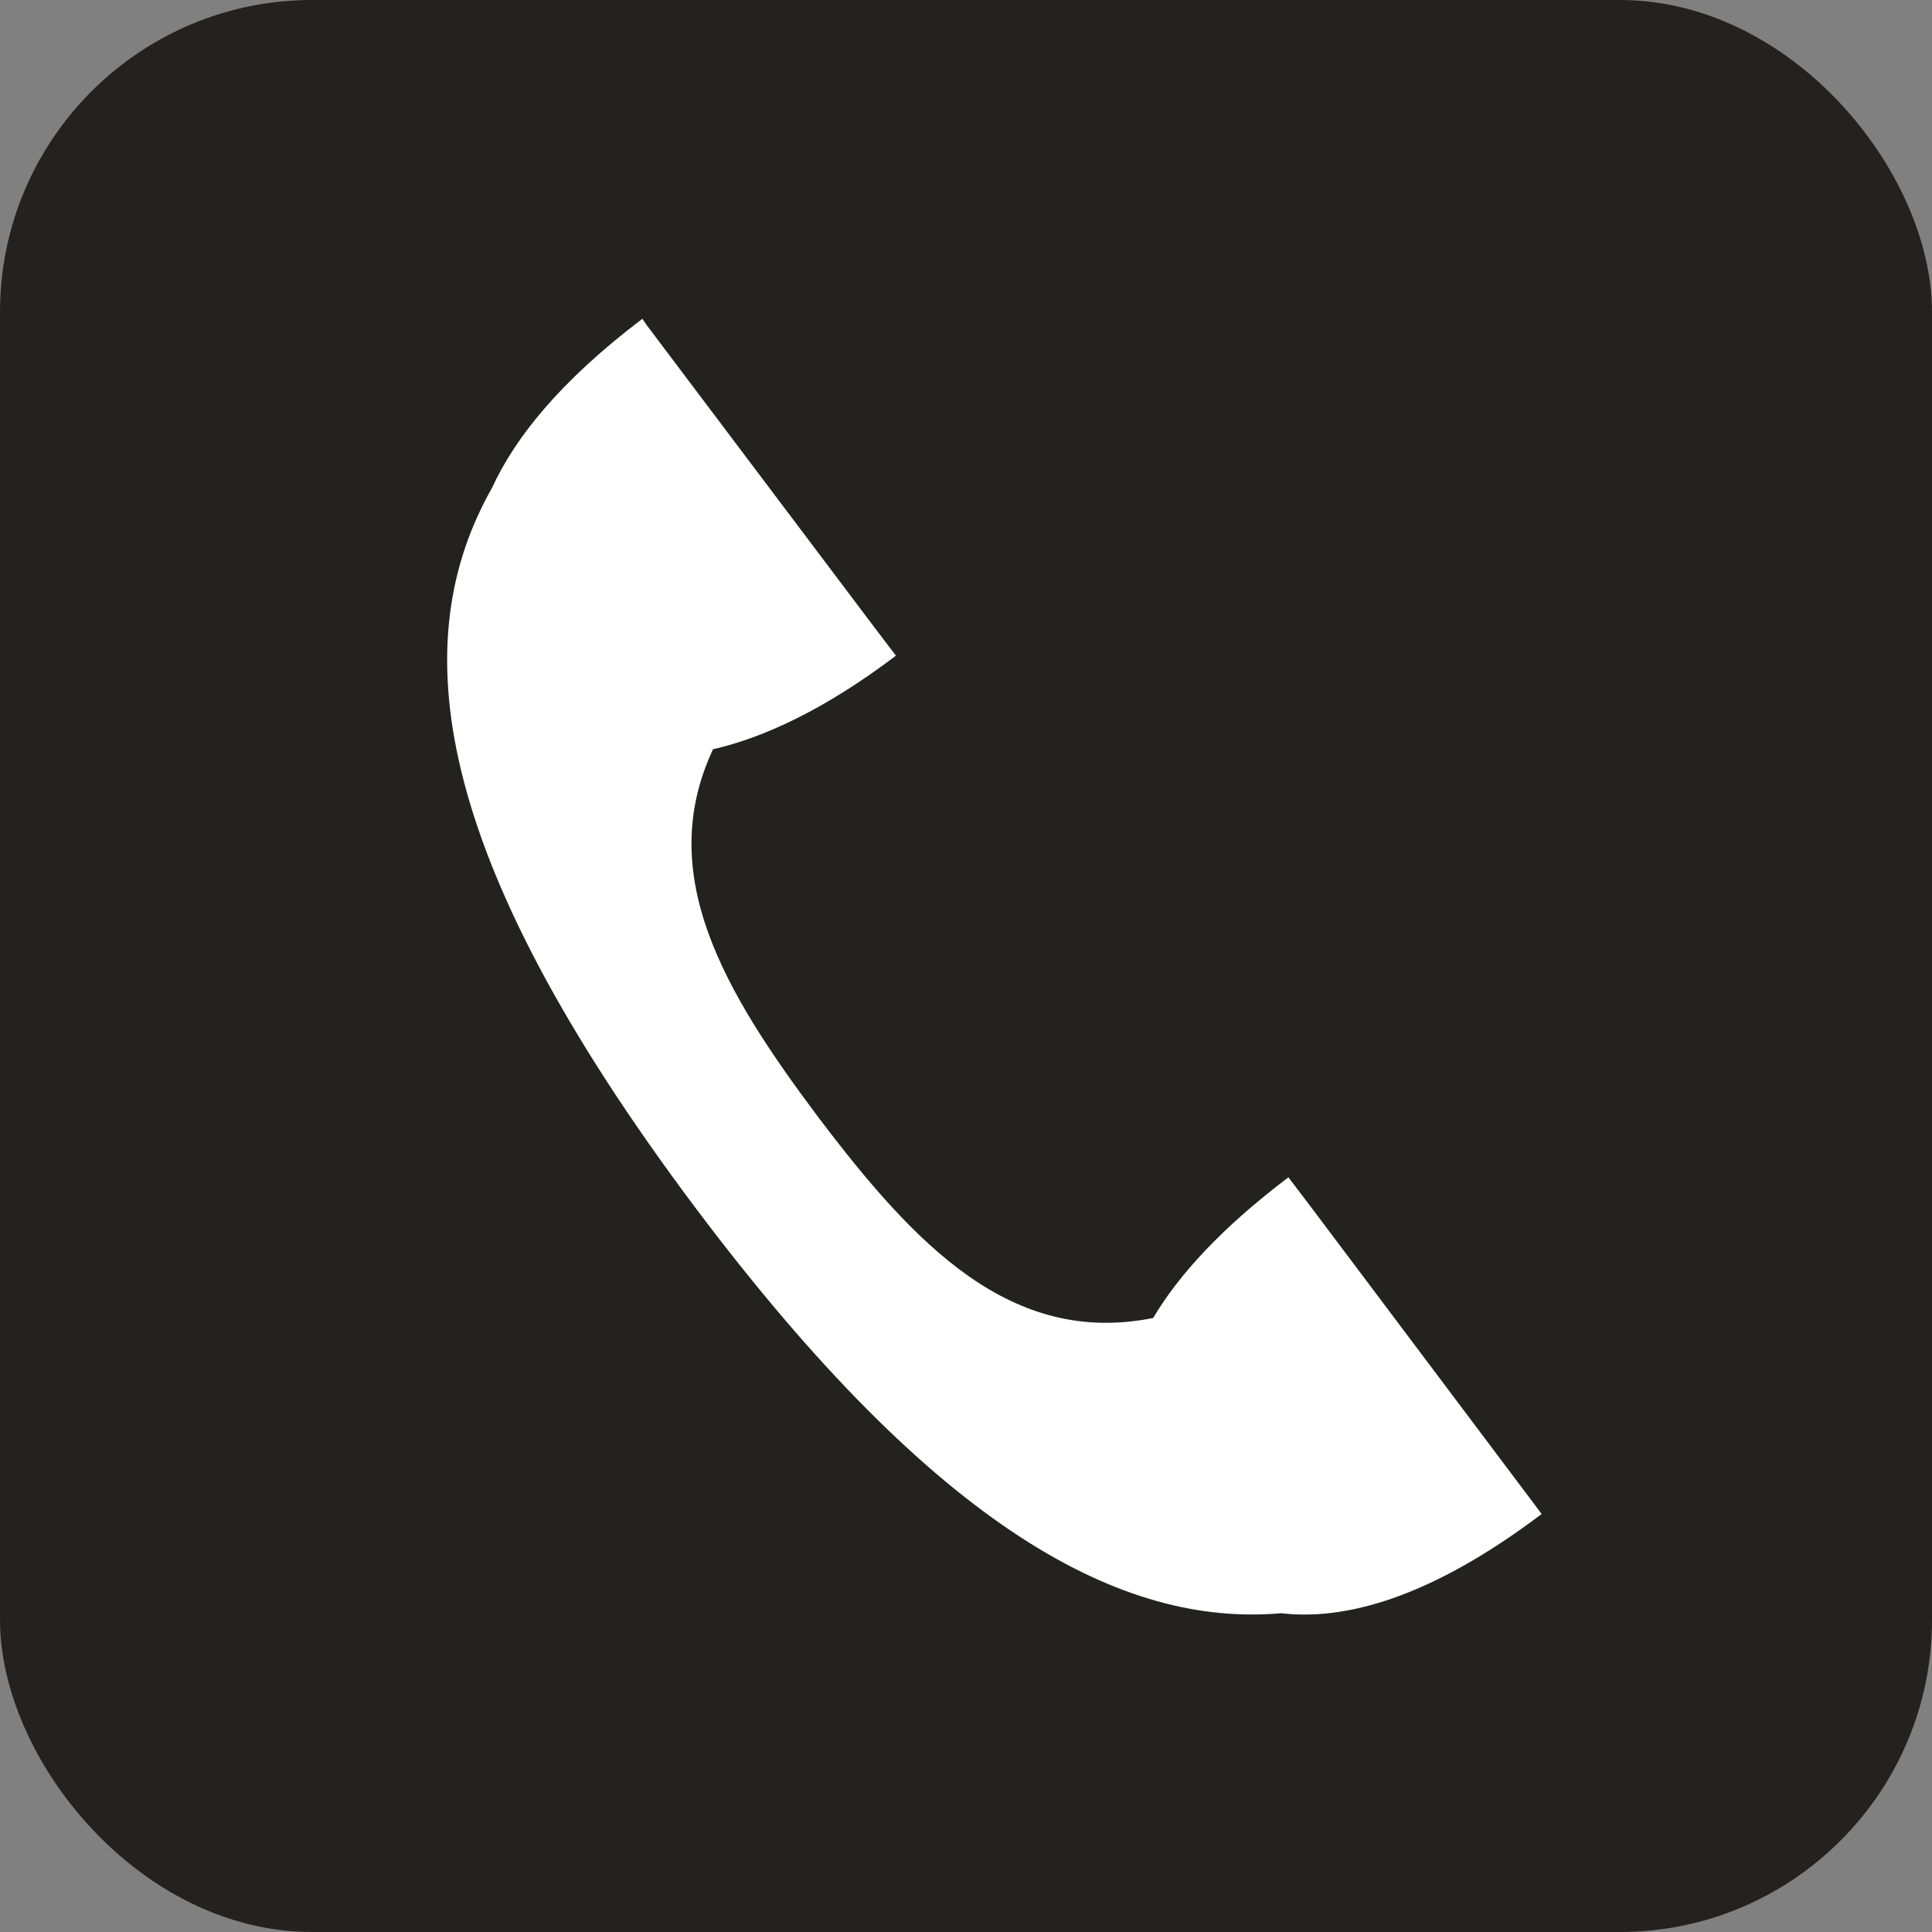
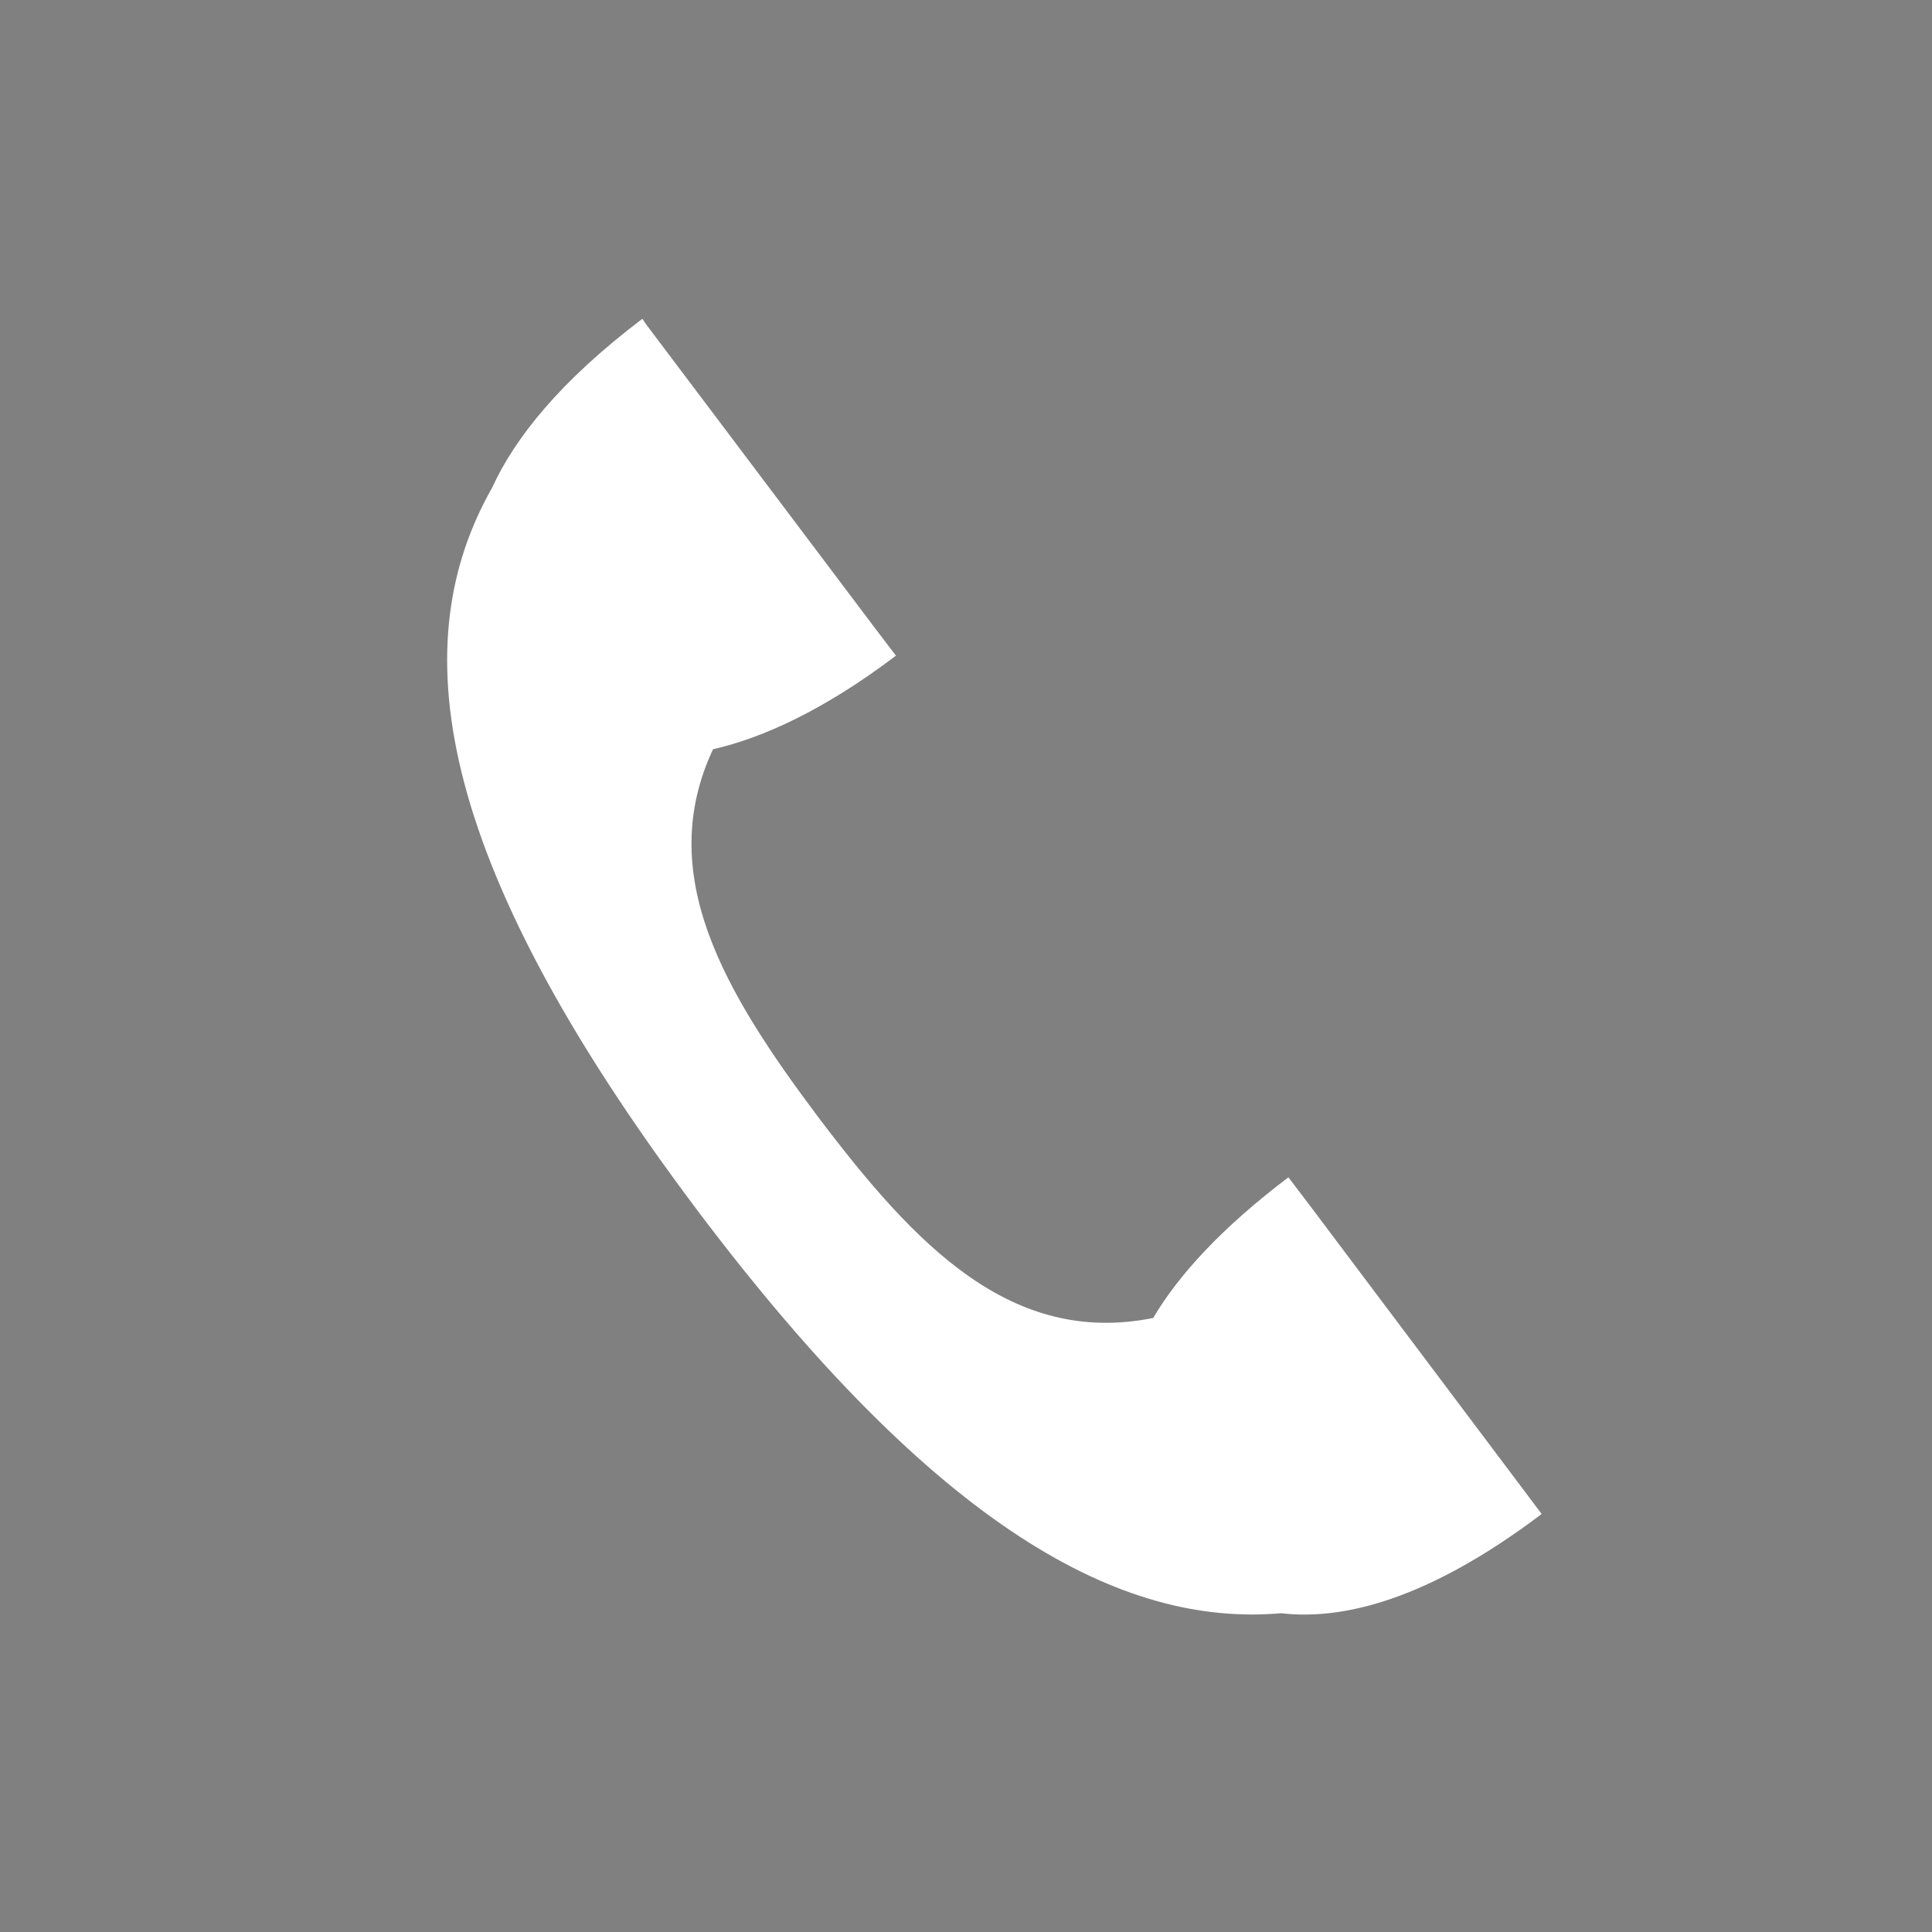
<svg xmlns="http://www.w3.org/2000/svg" data-name="レイヤー 2" viewBox="0 0 32 32">
  <rect x="0" y="0" width="32" height="32" fill="#808080" stroke="none" />
  <g data-name="レイヤー 1">
-     <rect width="32" height="32" rx="5.17" ry="5.17" fill="#232220" />
    <path d="M25.53 25.07l-.15-.2L21.72 20l-.38-.5c-1.11.84-1.82 1.62-2.24 2.33-2.35.47-3.94-1.2-5.55-3.33-1.56-2.08-2.71-4.02-1.74-6.09.83-.19 1.84-.65 3.03-1.55l-.29-.38-3.85-5.11-.06-.09c-1.36 1.03-2.11 1.97-2.49 2.8-1.43 2.52-1.05 6.04 3.38 11.94 4 5.32 7.06 6.93 9.69 6.7 1.02.12 2.43-.22 4.31-1.64z" fill="#fff" />
  </g>
</svg>